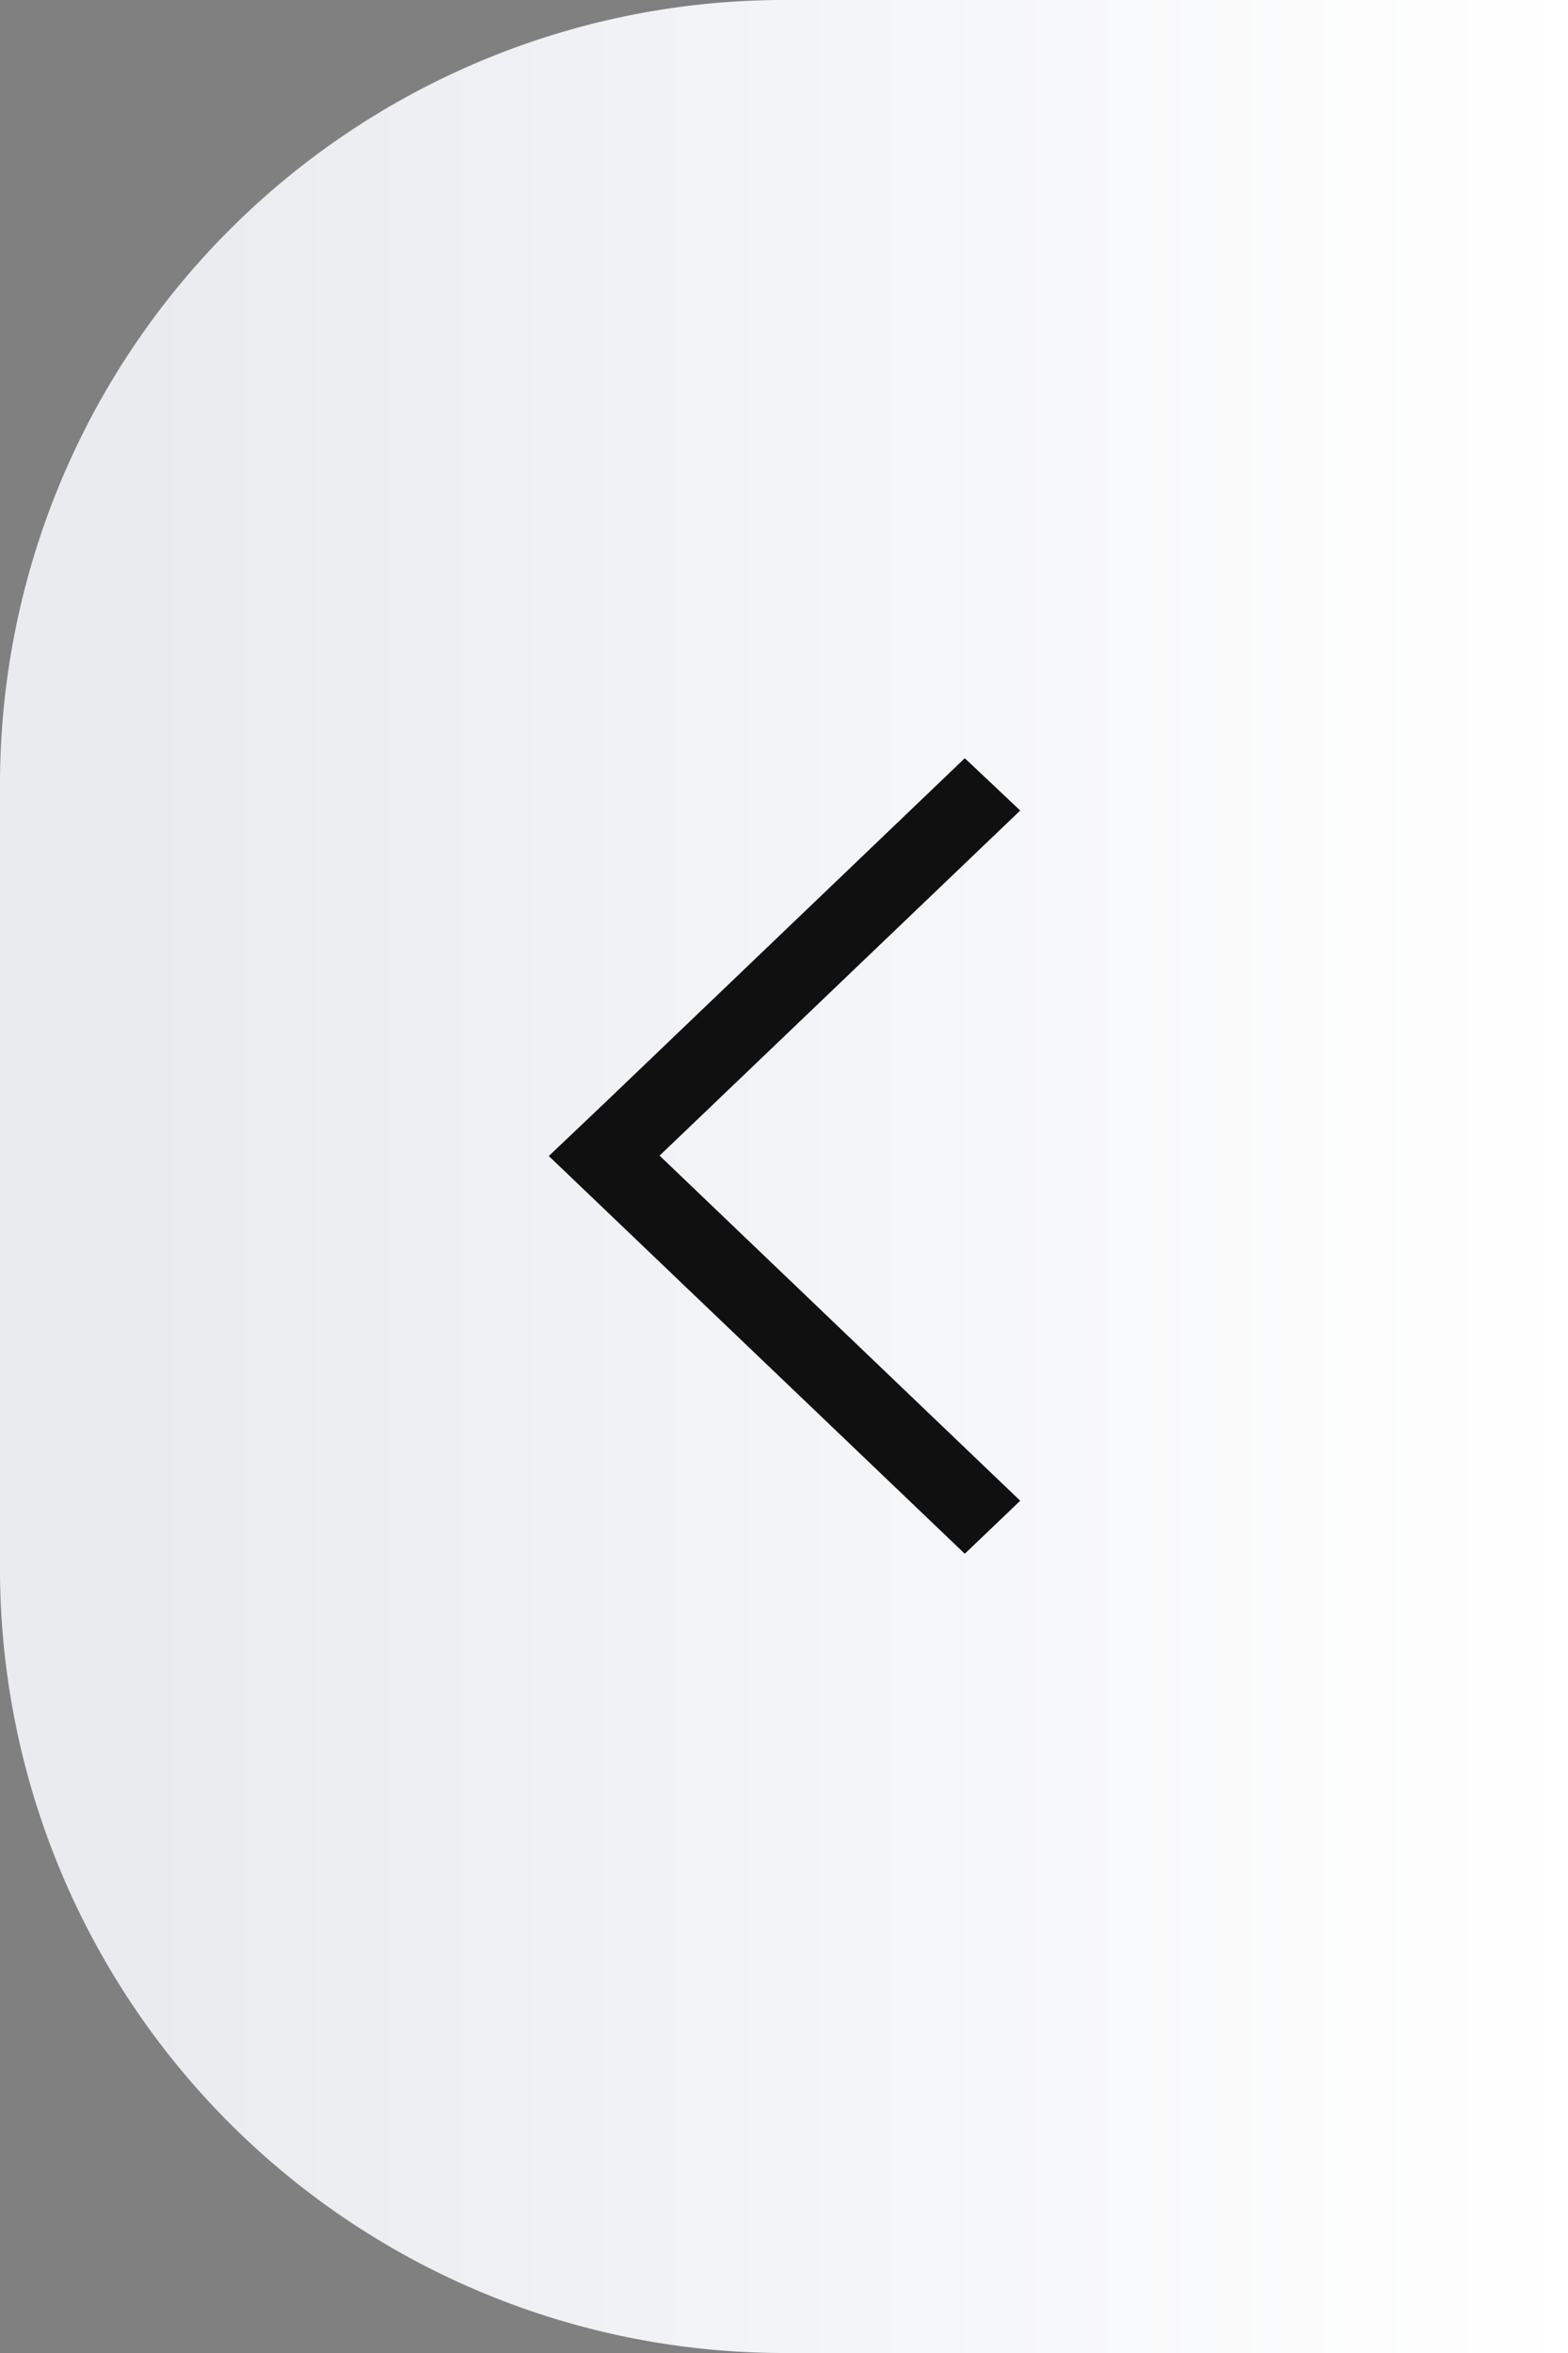
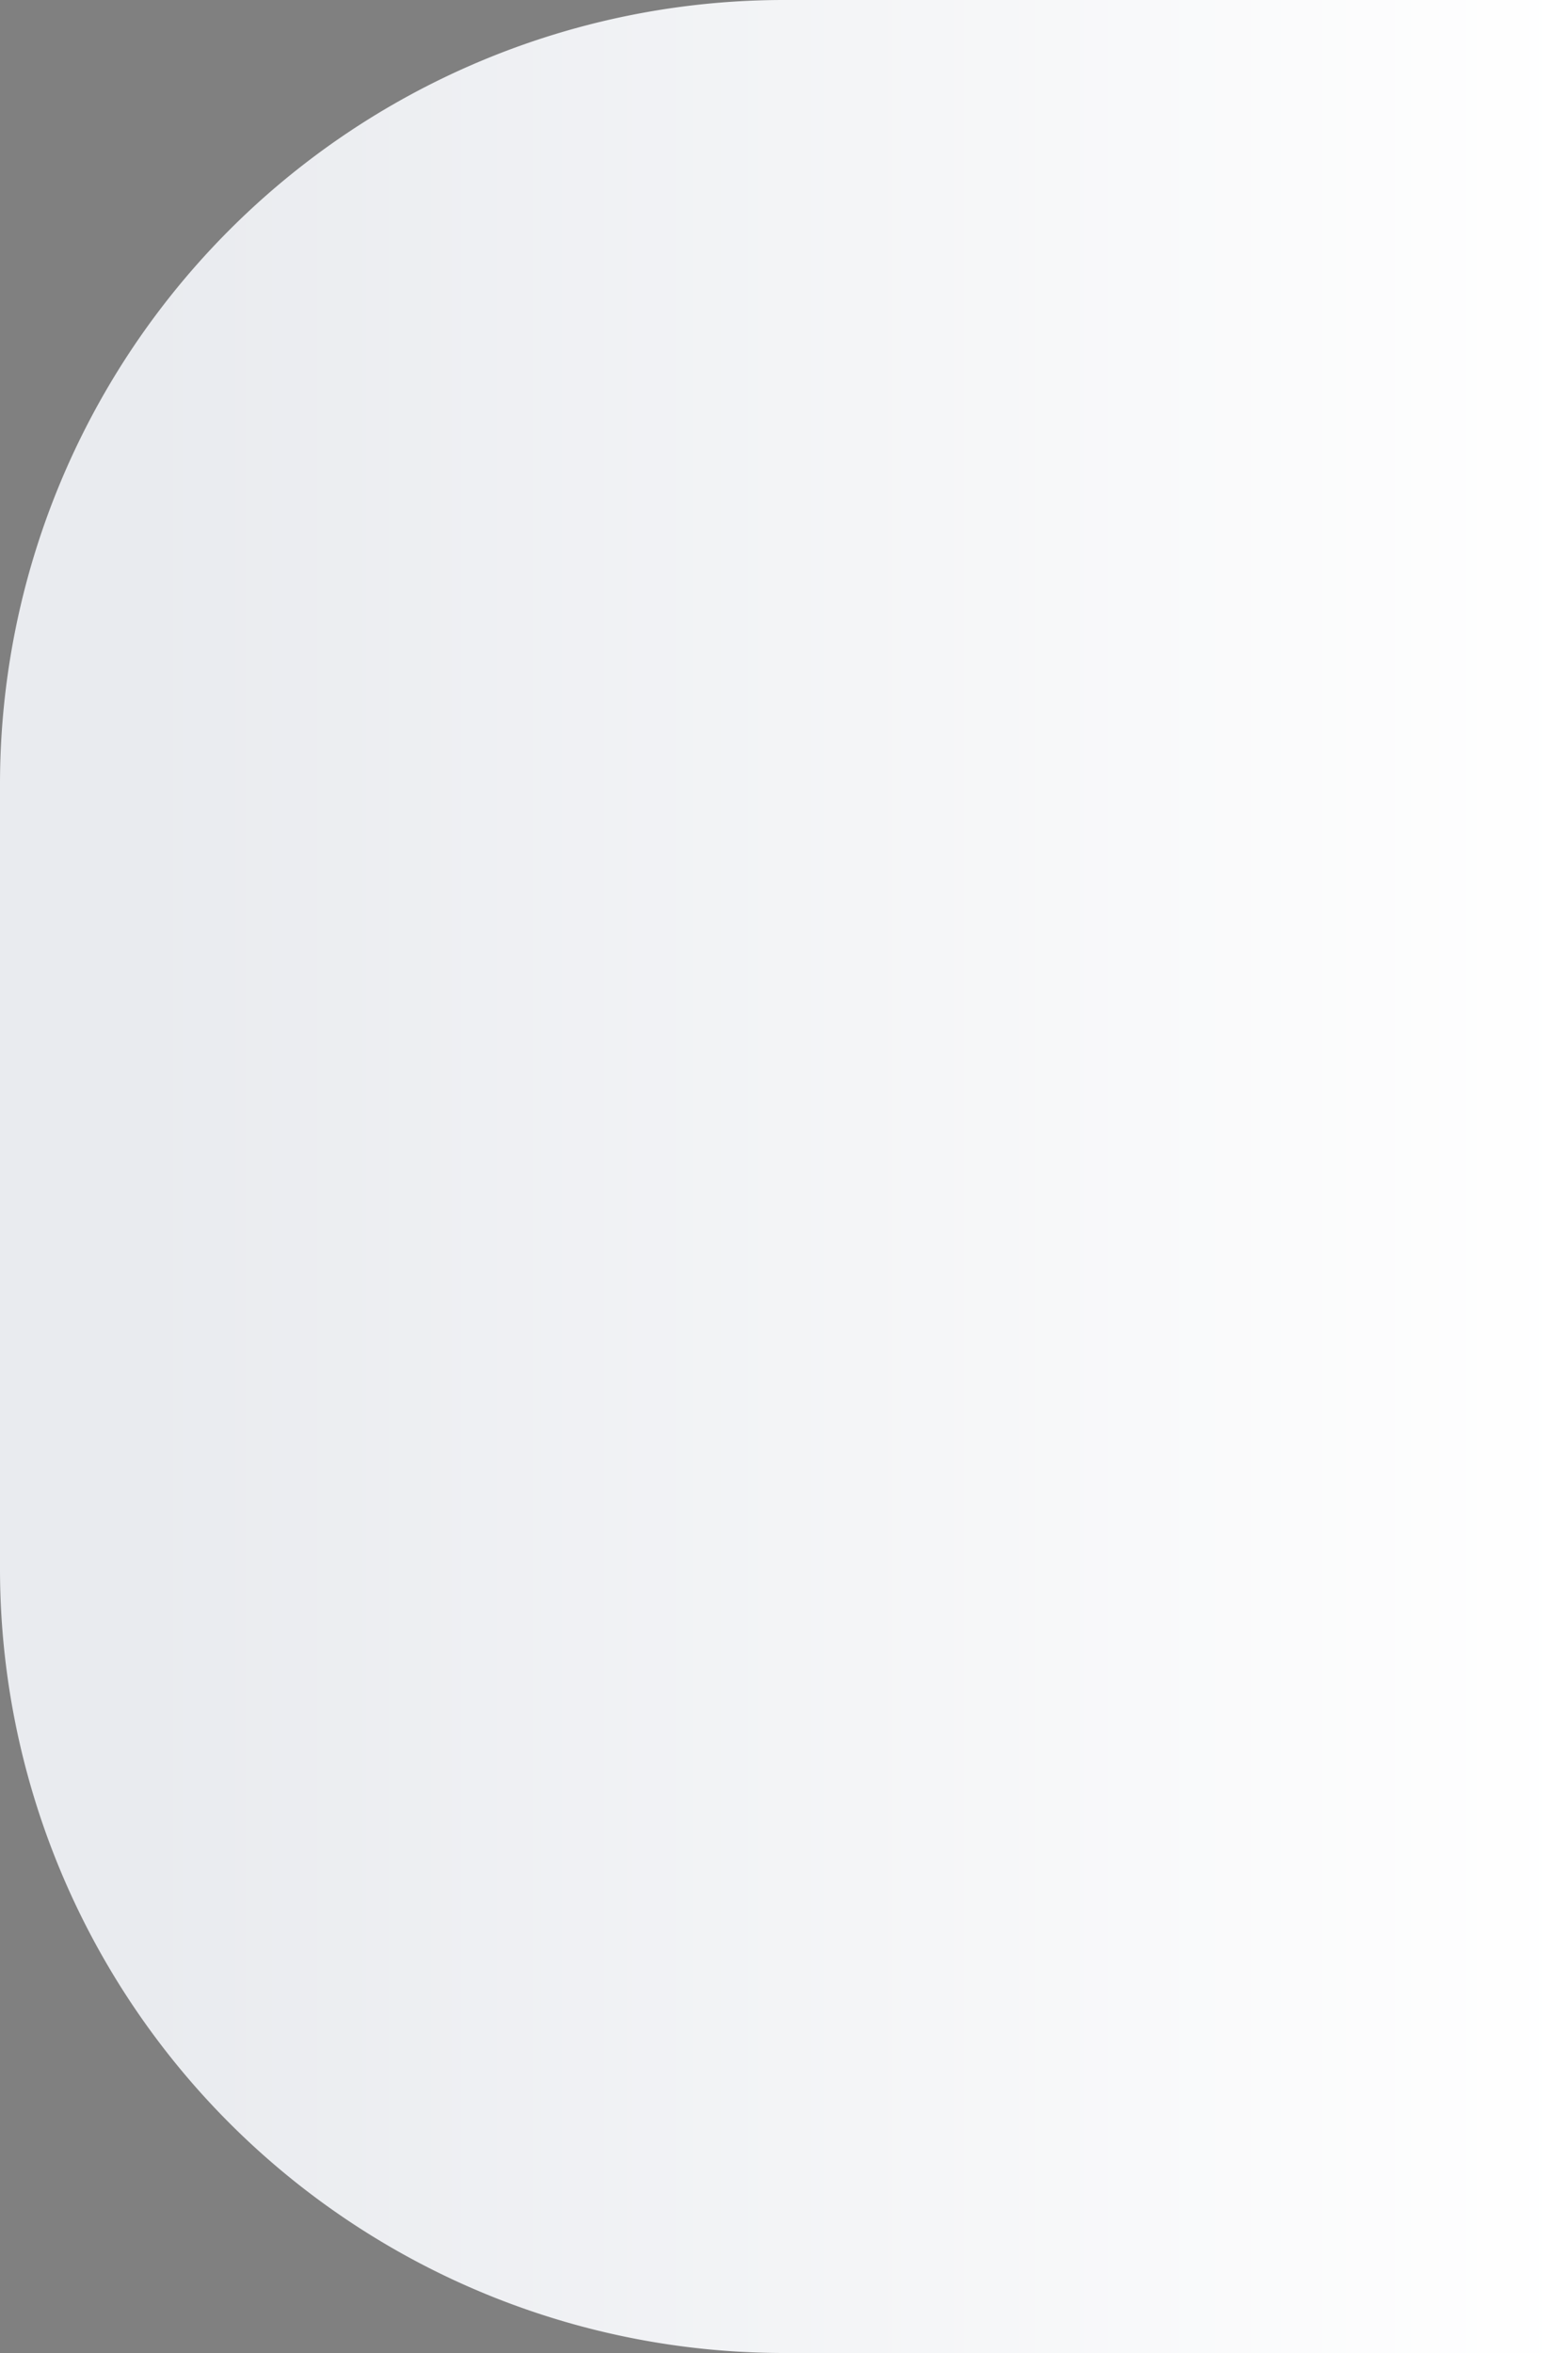
<svg xmlns="http://www.w3.org/2000/svg" id="组_130999" data-name="组 130999" width="20" height="30" viewBox="0 0 20 30">
  <rect x="0" y="0" width="20" height="30" fill="#808080" stroke="none" />
  <defs>
    <linearGradient id="linear-gradient" x1="1" y1="0.5" x2="0.091" y2="0.5" gradientUnits="objectBoundingBox">
      <stop offset="0" stop-color="#fff" />
      <stop offset="1" stop-color="#e9ebef" />
    </linearGradient>
  </defs>
  <path id="矩形_4041" data-name="矩形 4041" d="M10,0H20a0,0,0,0,1,0,0V30a0,0,0,0,1,0,0H10A10,10,0,0,1,0,20V10A10,10,0,0,1,10,0Z" fill="url(#linear-gradient)" />
-   <path id="联合_1" data-name="联合 1" d="M.708,4.4h0L0,5.072l5.306,5.071.707-.676-4.6-4.4,4.6-4.4L5.306,0Z" transform="translate(7 9.667)" fill="#101010" />
</svg>